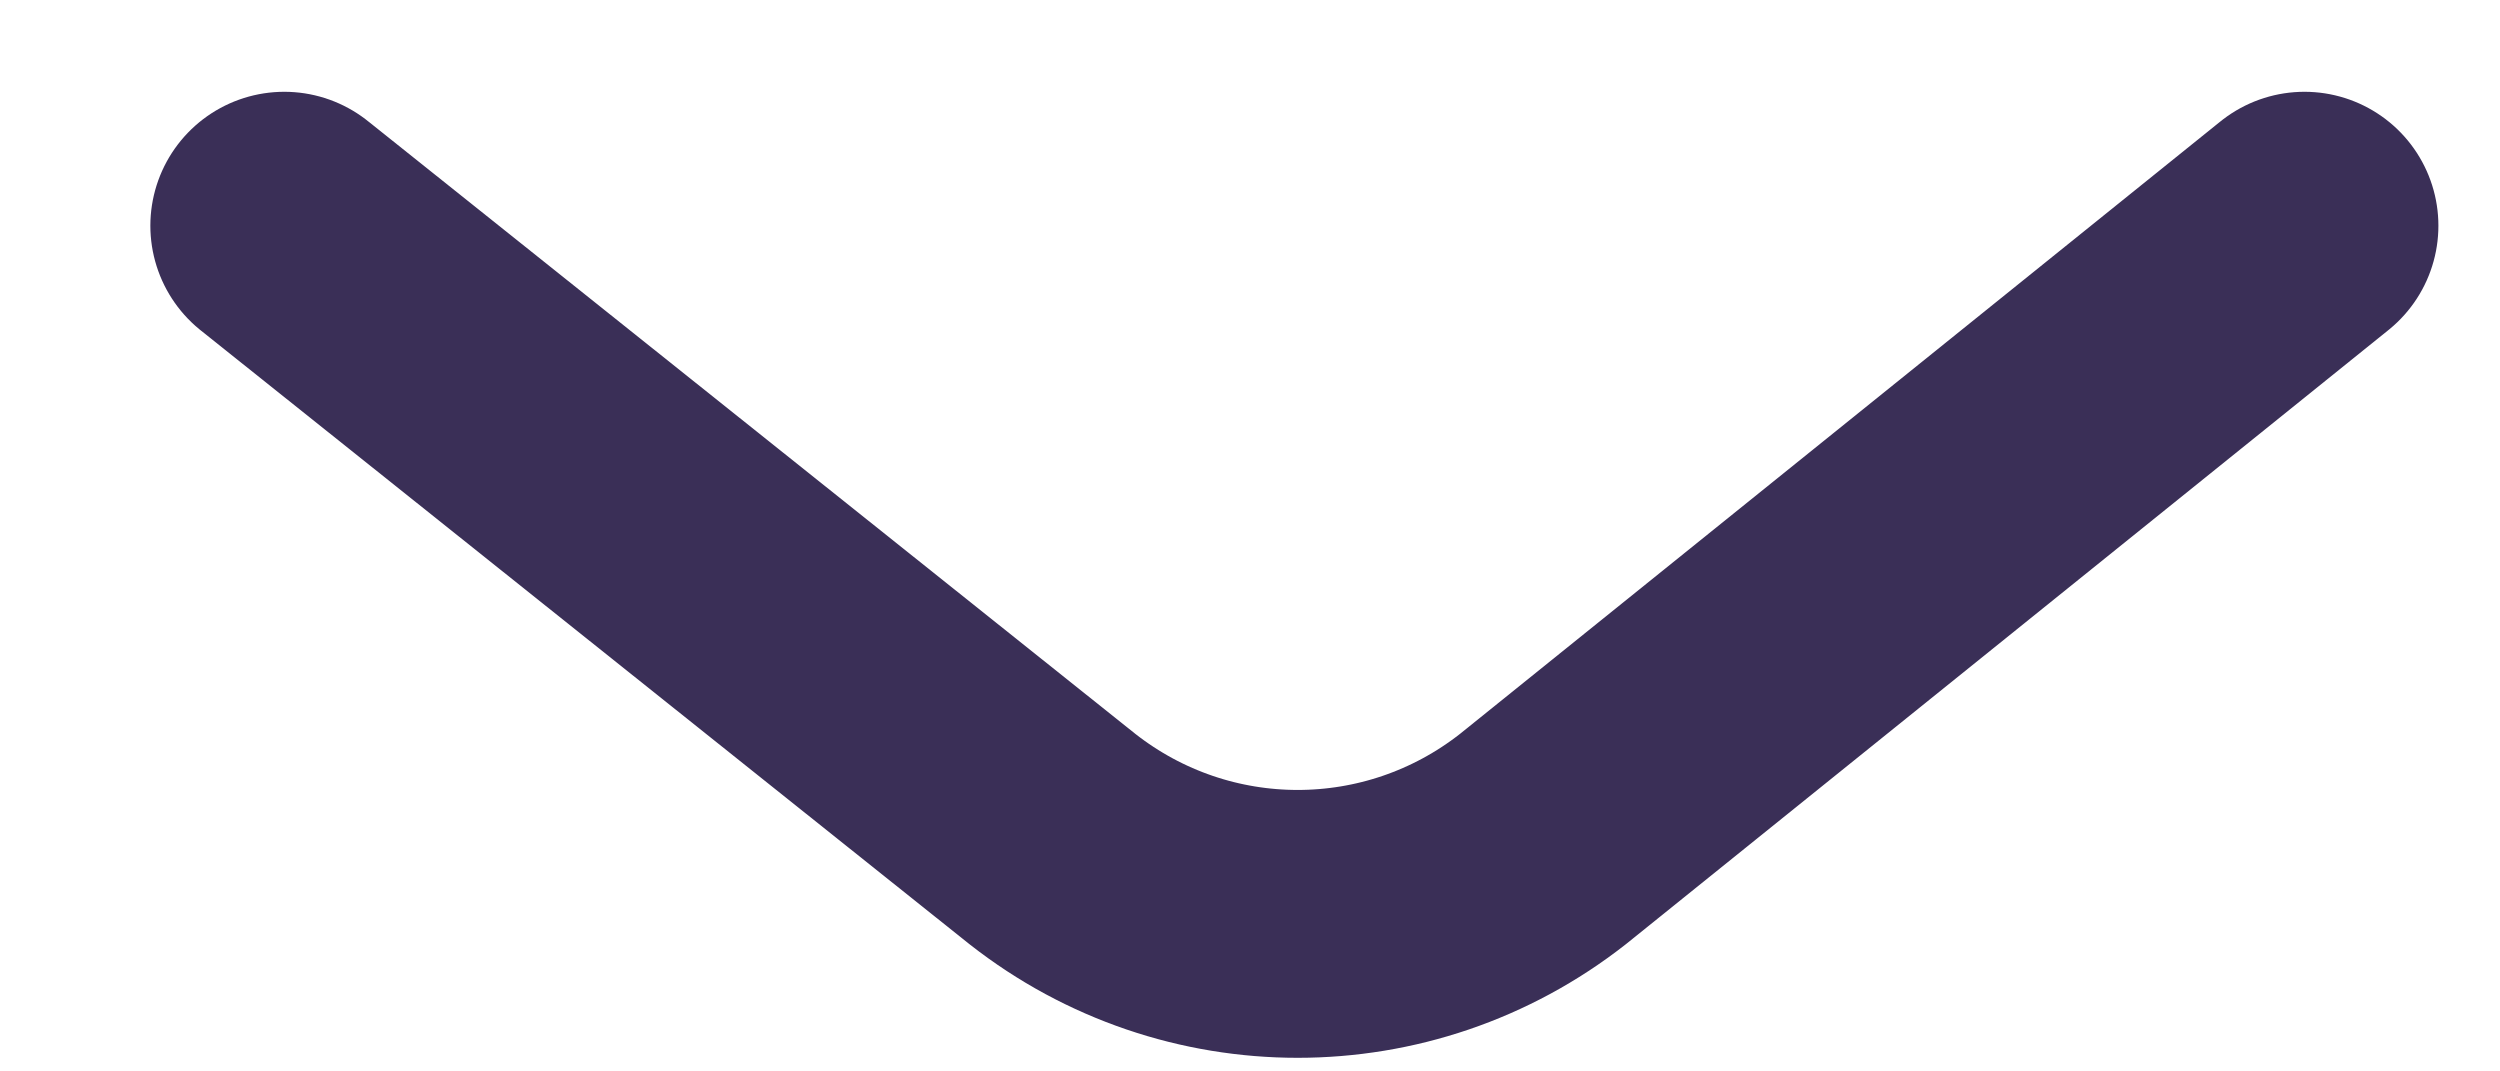
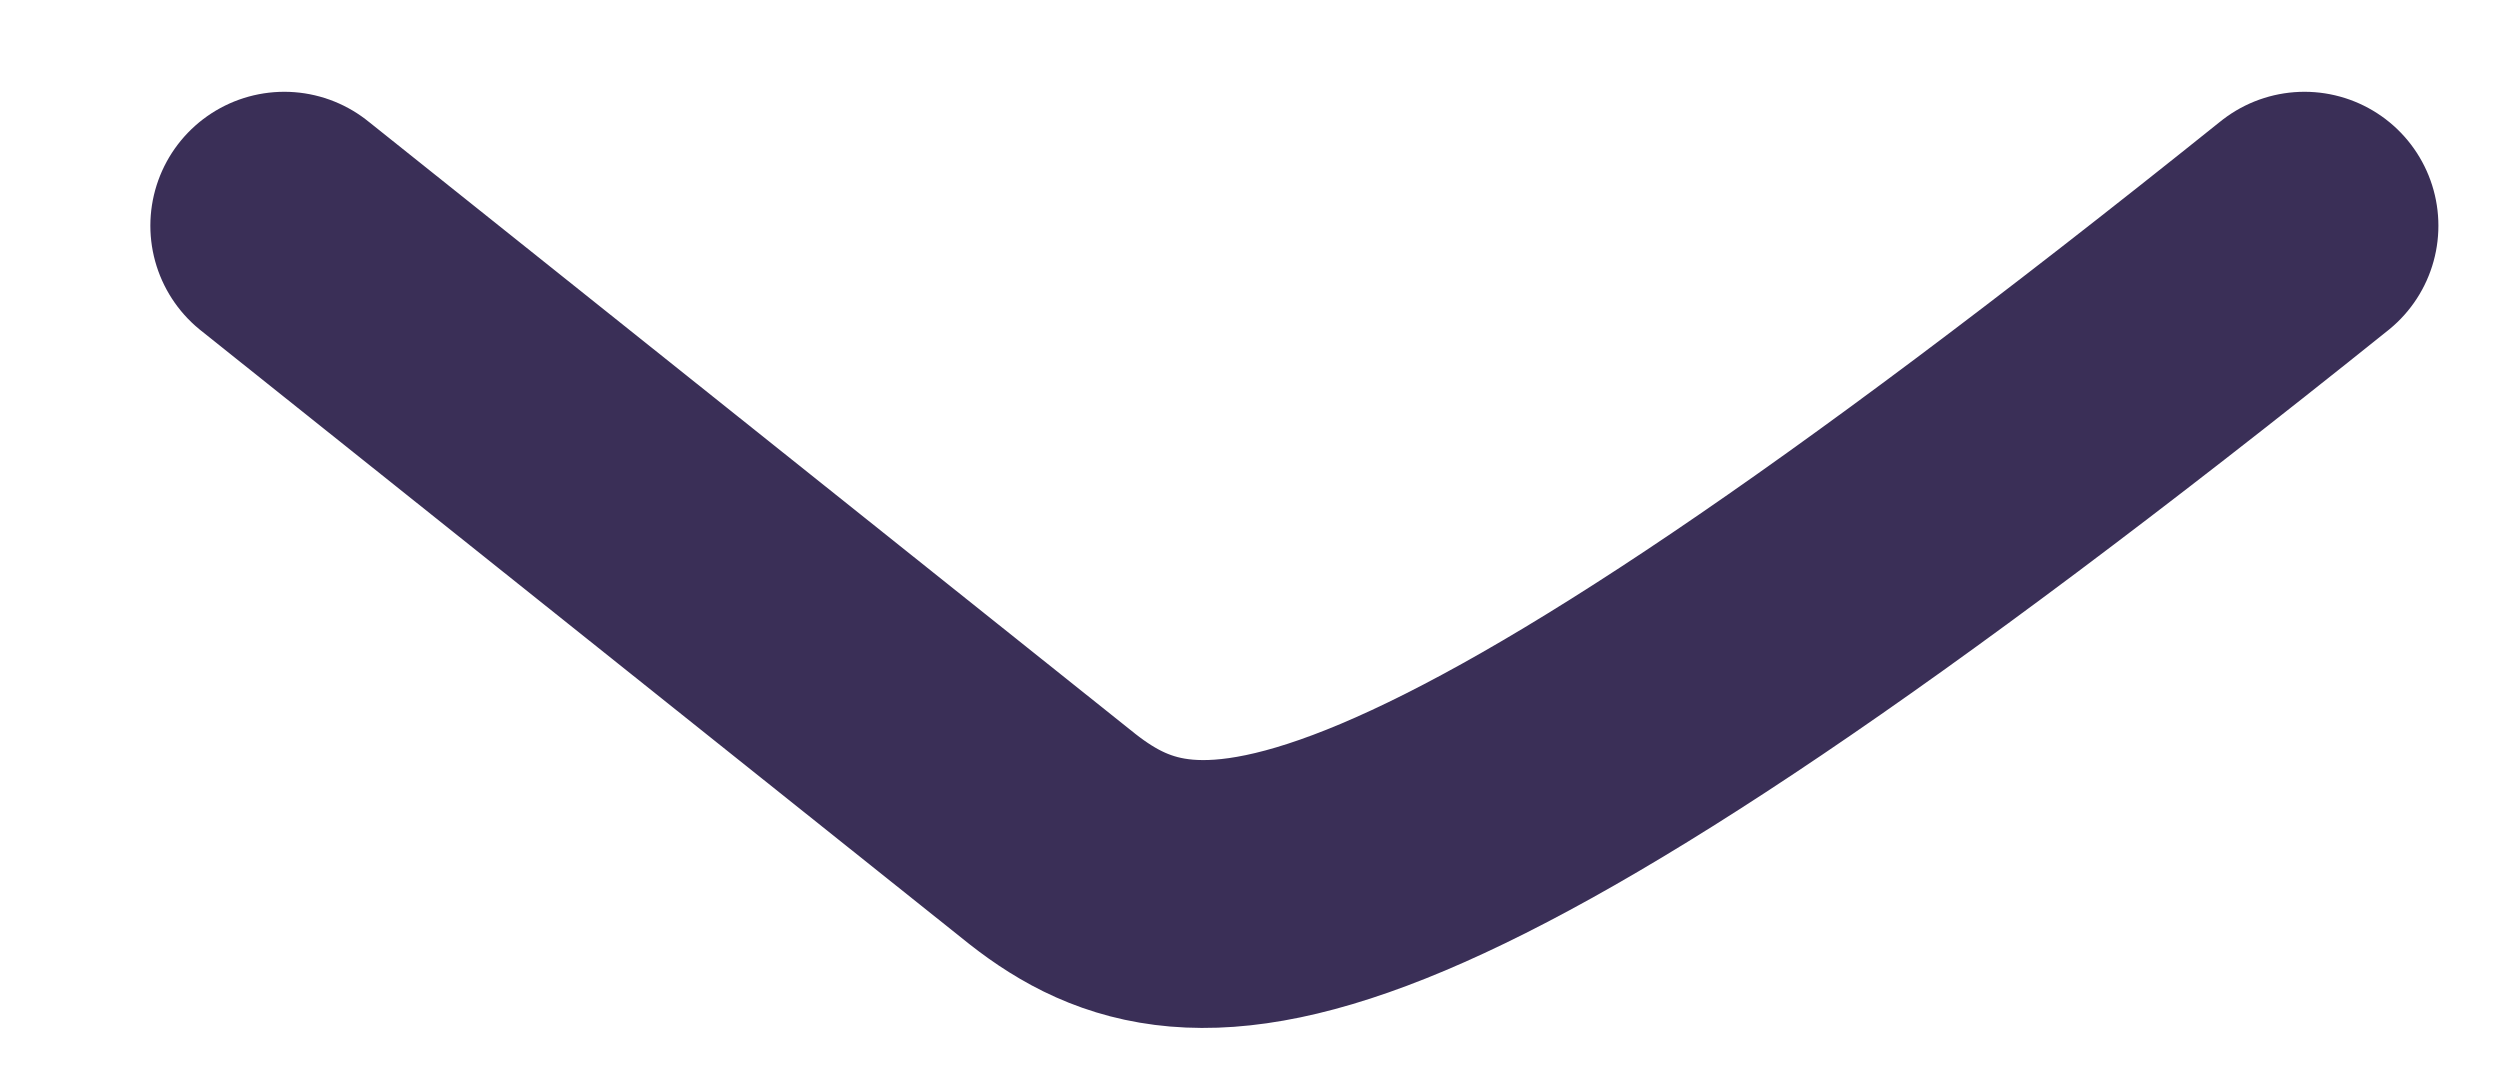
<svg xmlns="http://www.w3.org/2000/svg" width="14" height="6" viewBox="0 0 14 6" fill="none">
-   <path d="M12.905 1.264L8.64 4.699C7.833 5.332 6.701 5.332 5.894 4.699L1.592 1.264" stroke="#3A2F57" stroke-width="1.5" stroke-linecap="round" stroke-linejoin="round" />
+   <path d="M12.905 1.264C7.833 5.332 6.701 5.332 5.894 4.699L1.592 1.264" stroke="#3A2F57" stroke-width="1.5" stroke-linecap="round" stroke-linejoin="round" />
</svg>